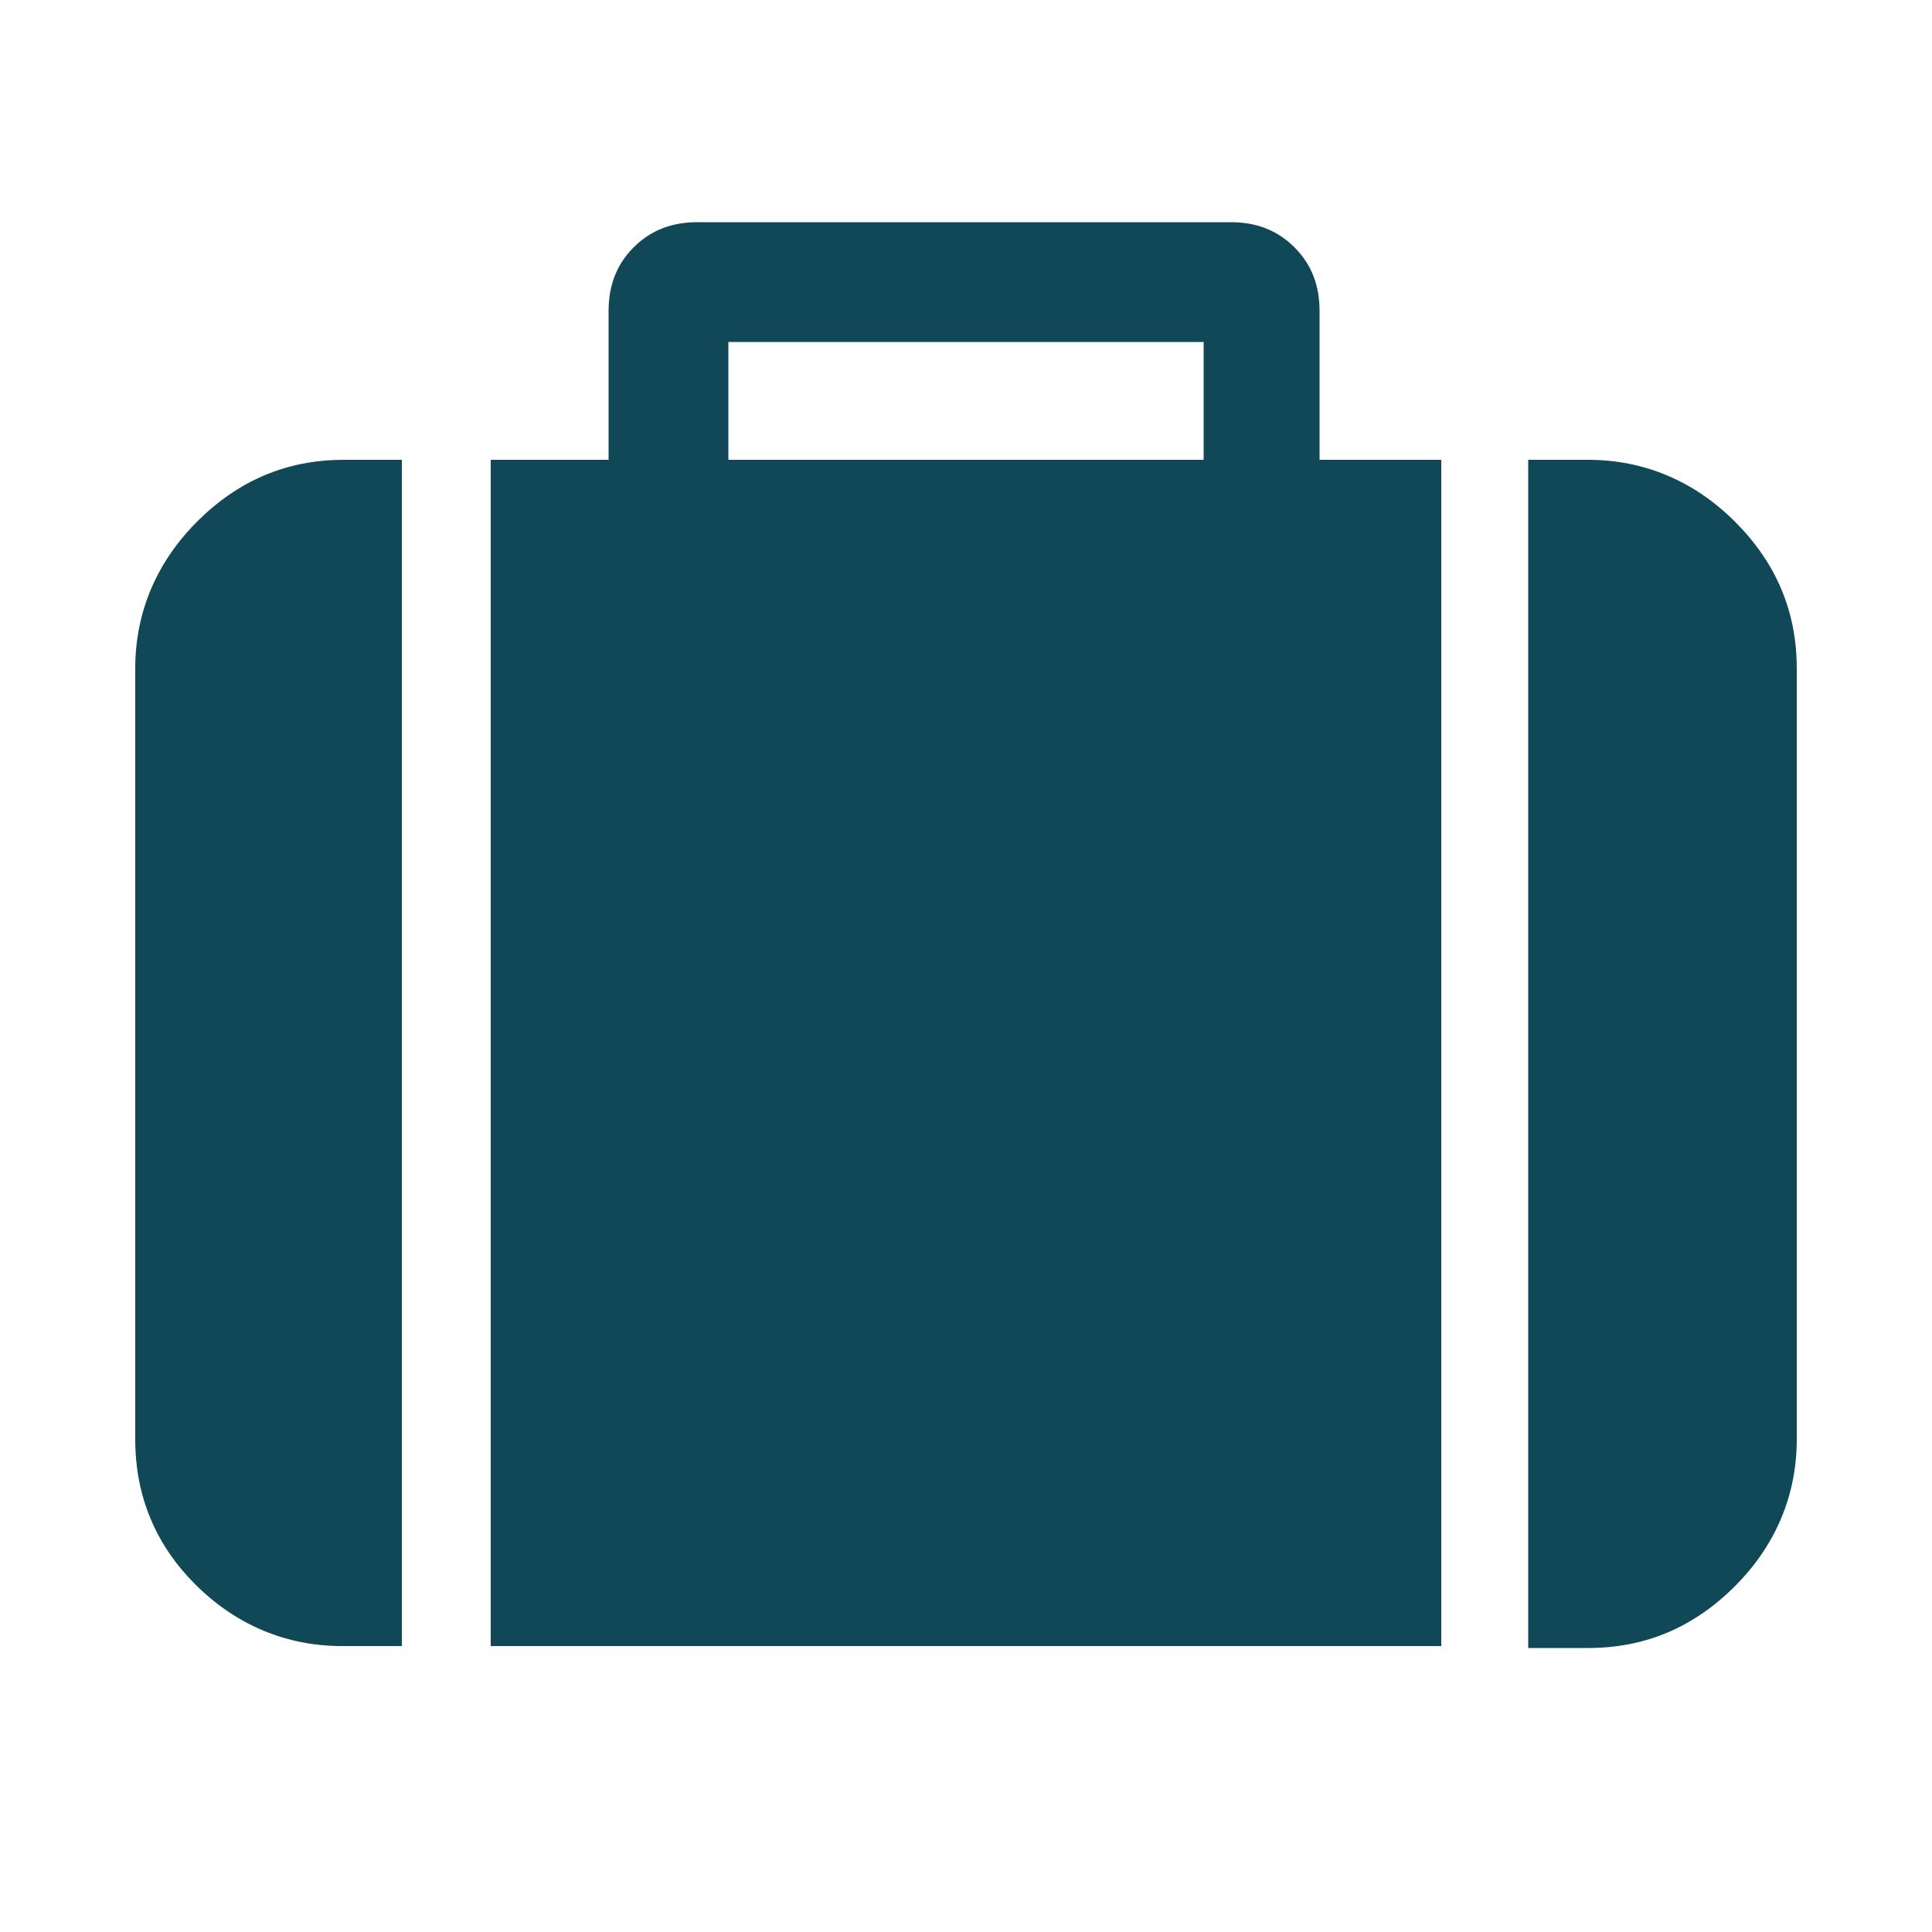
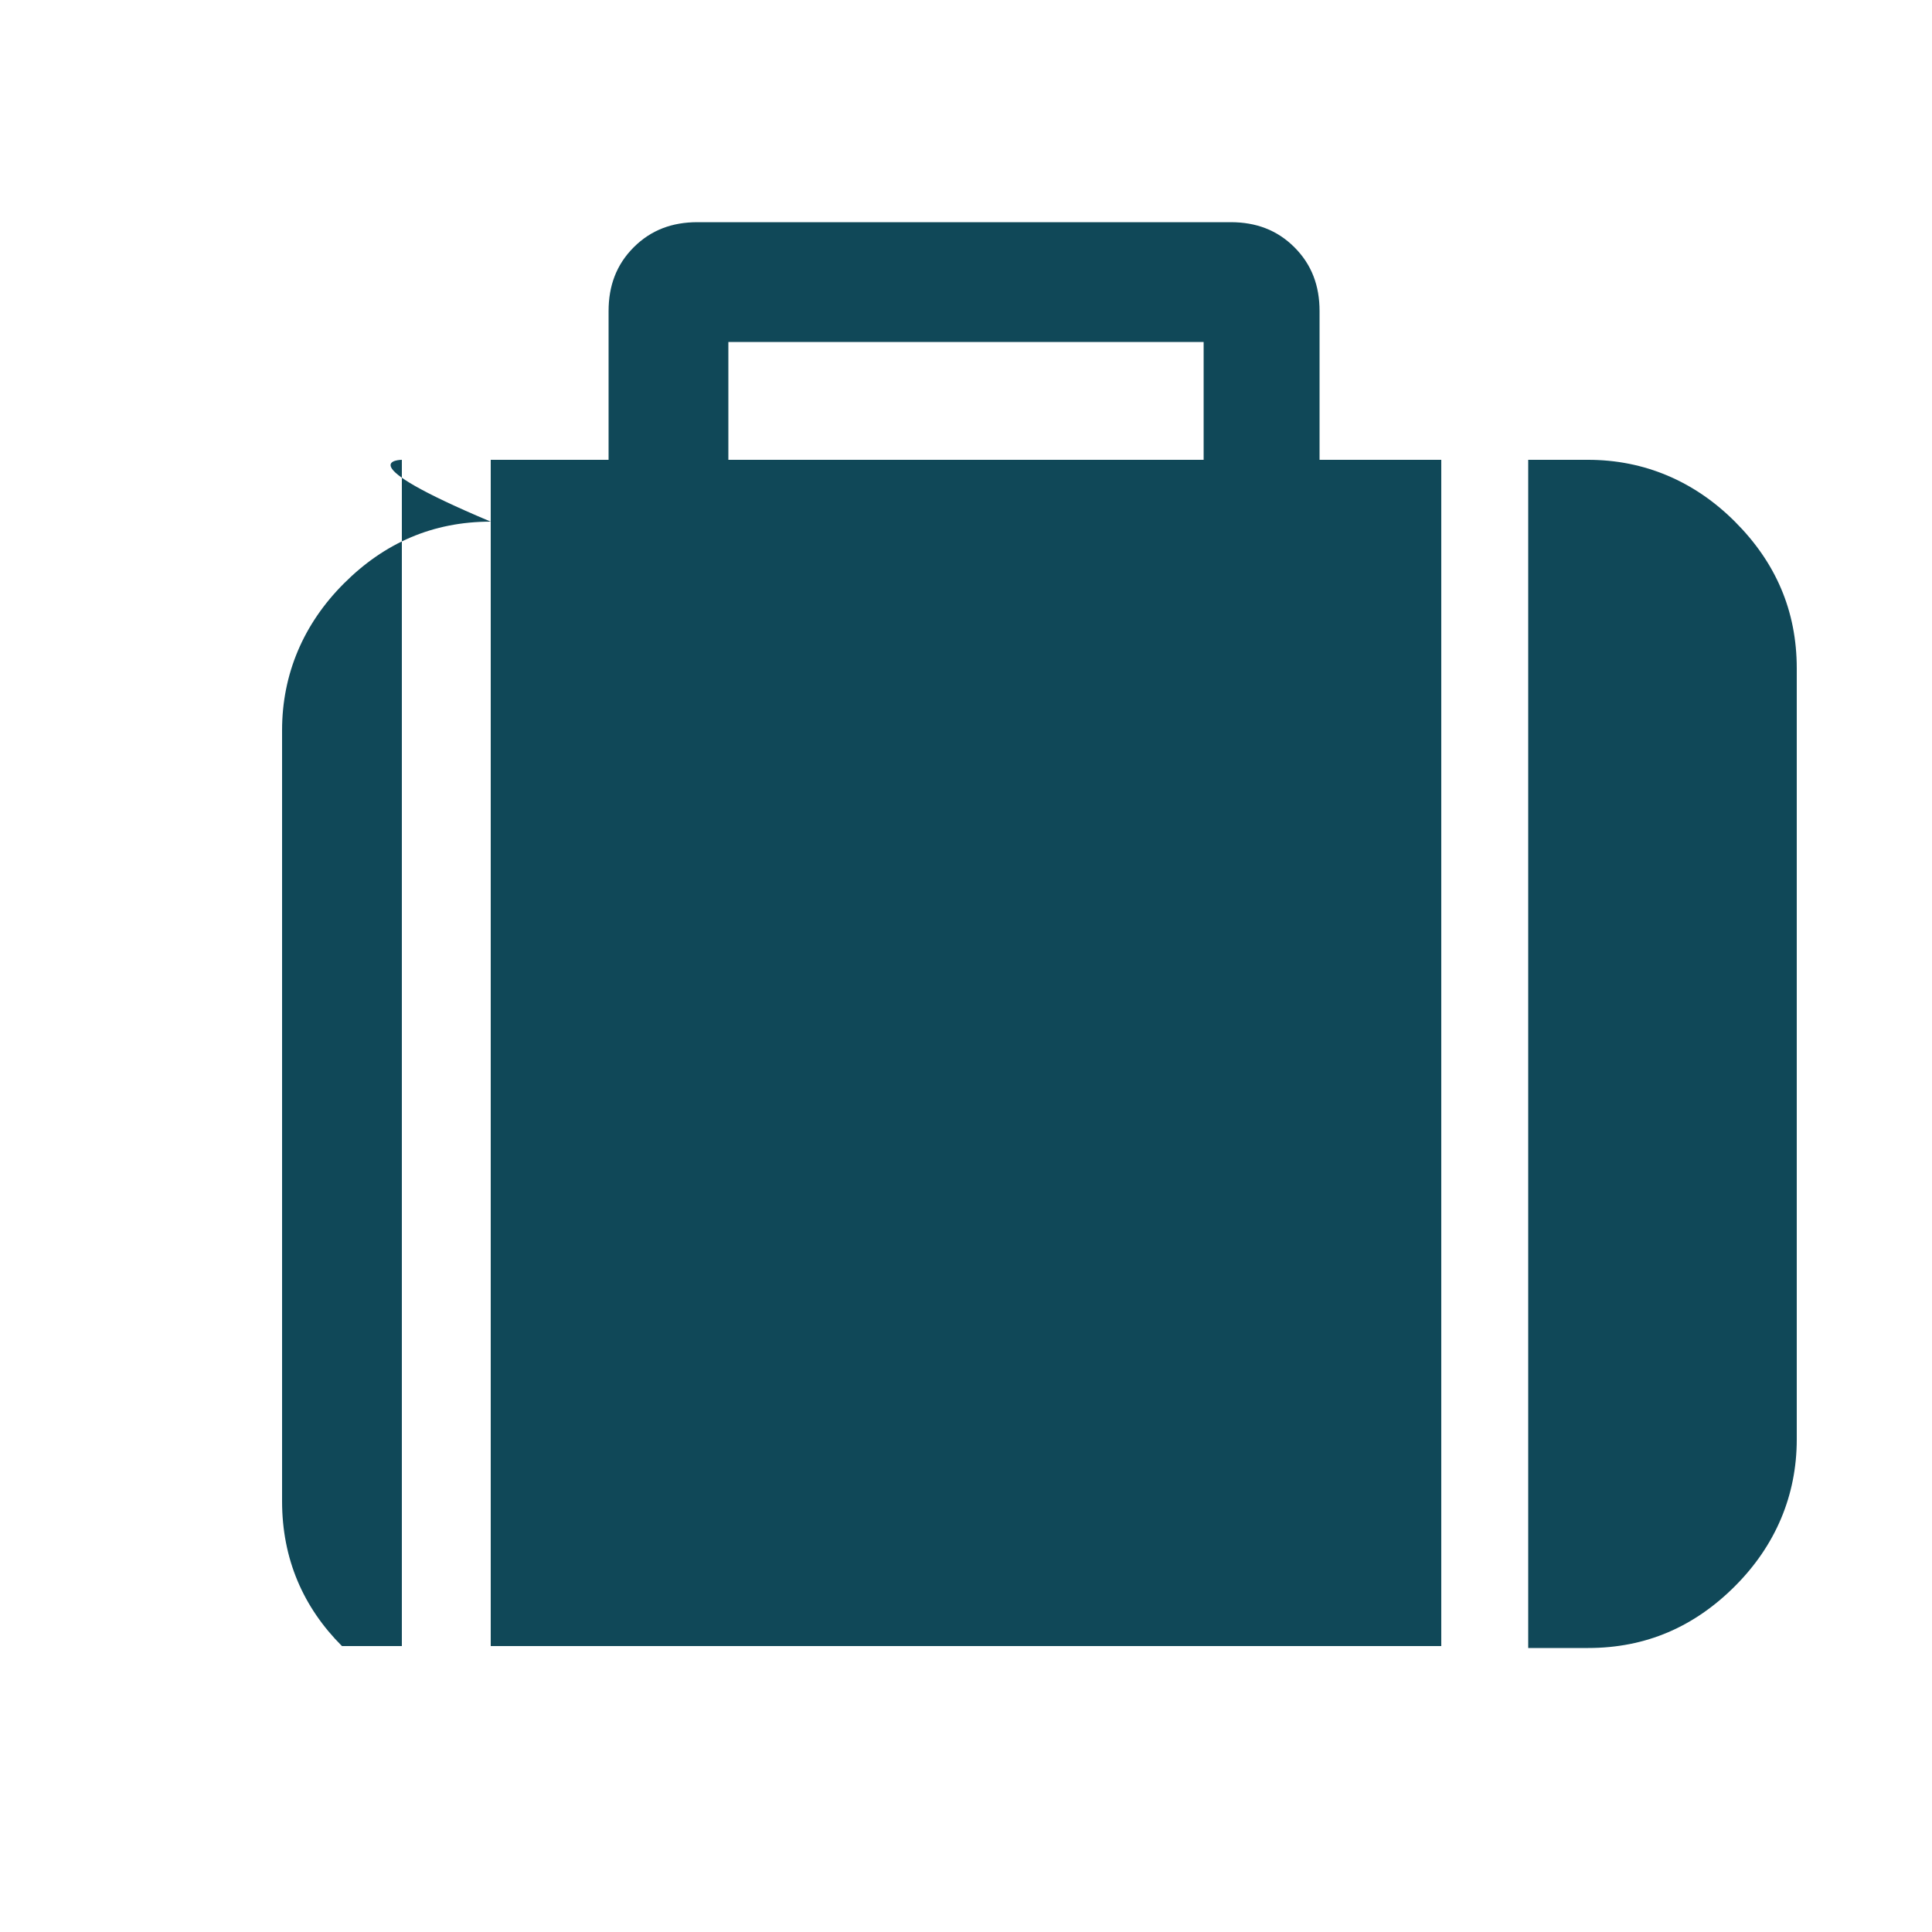
<svg xmlns="http://www.w3.org/2000/svg" version="1.1" id="Layer_1" x="0px" y="0px" viewBox="-345 257 100 100" style="enable-background:new -345 257 100 100;" xml:space="preserve">
  <style type="text/css">
	.st0{fill:#104858;}
</style>
  <g id="Suitcase">
    <g>
-       <path class="st0" d="M-324.2,280.8v61.4h-3.1c-2.9,0-5.5-1.1-7.6-3.2c-2-2-3.1-4.5-3.1-7.5v-39.9c0-2.9,1.1-5.5,3.2-7.6    c2.1-2.1,4.6-3.2,7.6-3.2C-327.2,280.8-324.2,280.8-324.2,280.8z M-270.4,280.8v61.4h-49.2v-61.4h6.1v-7.7c0-1.3,0.4-2.4,1.3-3.3    c0.9-0.9,2-1.3,3.3-1.3h27.6c1.3,0,2.4,0.4,3.3,1.3c0.9,0.9,1.3,2,1.3,3.3v7.7H-270.4z M-307.3,280.8h24.6v-6.1h-24.6V280.8z     M-252,291.6v39.9c0,2.9-1.1,5.5-3.2,7.6s-4.6,3.2-7.6,3.2h-3.1v-61.5h3.1c2.9,0,5.5,1.1,7.6,3.2S-252,288.6-252,291.6z" />
+       <path class="st0" d="M-324.2,280.8v61.4h-3.1c-2-2-3.1-4.5-3.1-7.5v-39.9c0-2.9,1.1-5.5,3.2-7.6    c2.1-2.1,4.6-3.2,7.6-3.2C-327.2,280.8-324.2,280.8-324.2,280.8z M-270.4,280.8v61.4h-49.2v-61.4h6.1v-7.7c0-1.3,0.4-2.4,1.3-3.3    c0.9-0.9,2-1.3,3.3-1.3h27.6c1.3,0,2.4,0.4,3.3,1.3c0.9,0.9,1.3,2,1.3,3.3v7.7H-270.4z M-307.3,280.8h24.6v-6.1h-24.6V280.8z     M-252,291.6v39.9c0,2.9-1.1,5.5-3.2,7.6s-4.6,3.2-7.6,3.2h-3.1v-61.5h3.1c2.9,0,5.5,1.1,7.6,3.2S-252,288.6-252,291.6z" />
    </g>
  </g>
</svg>